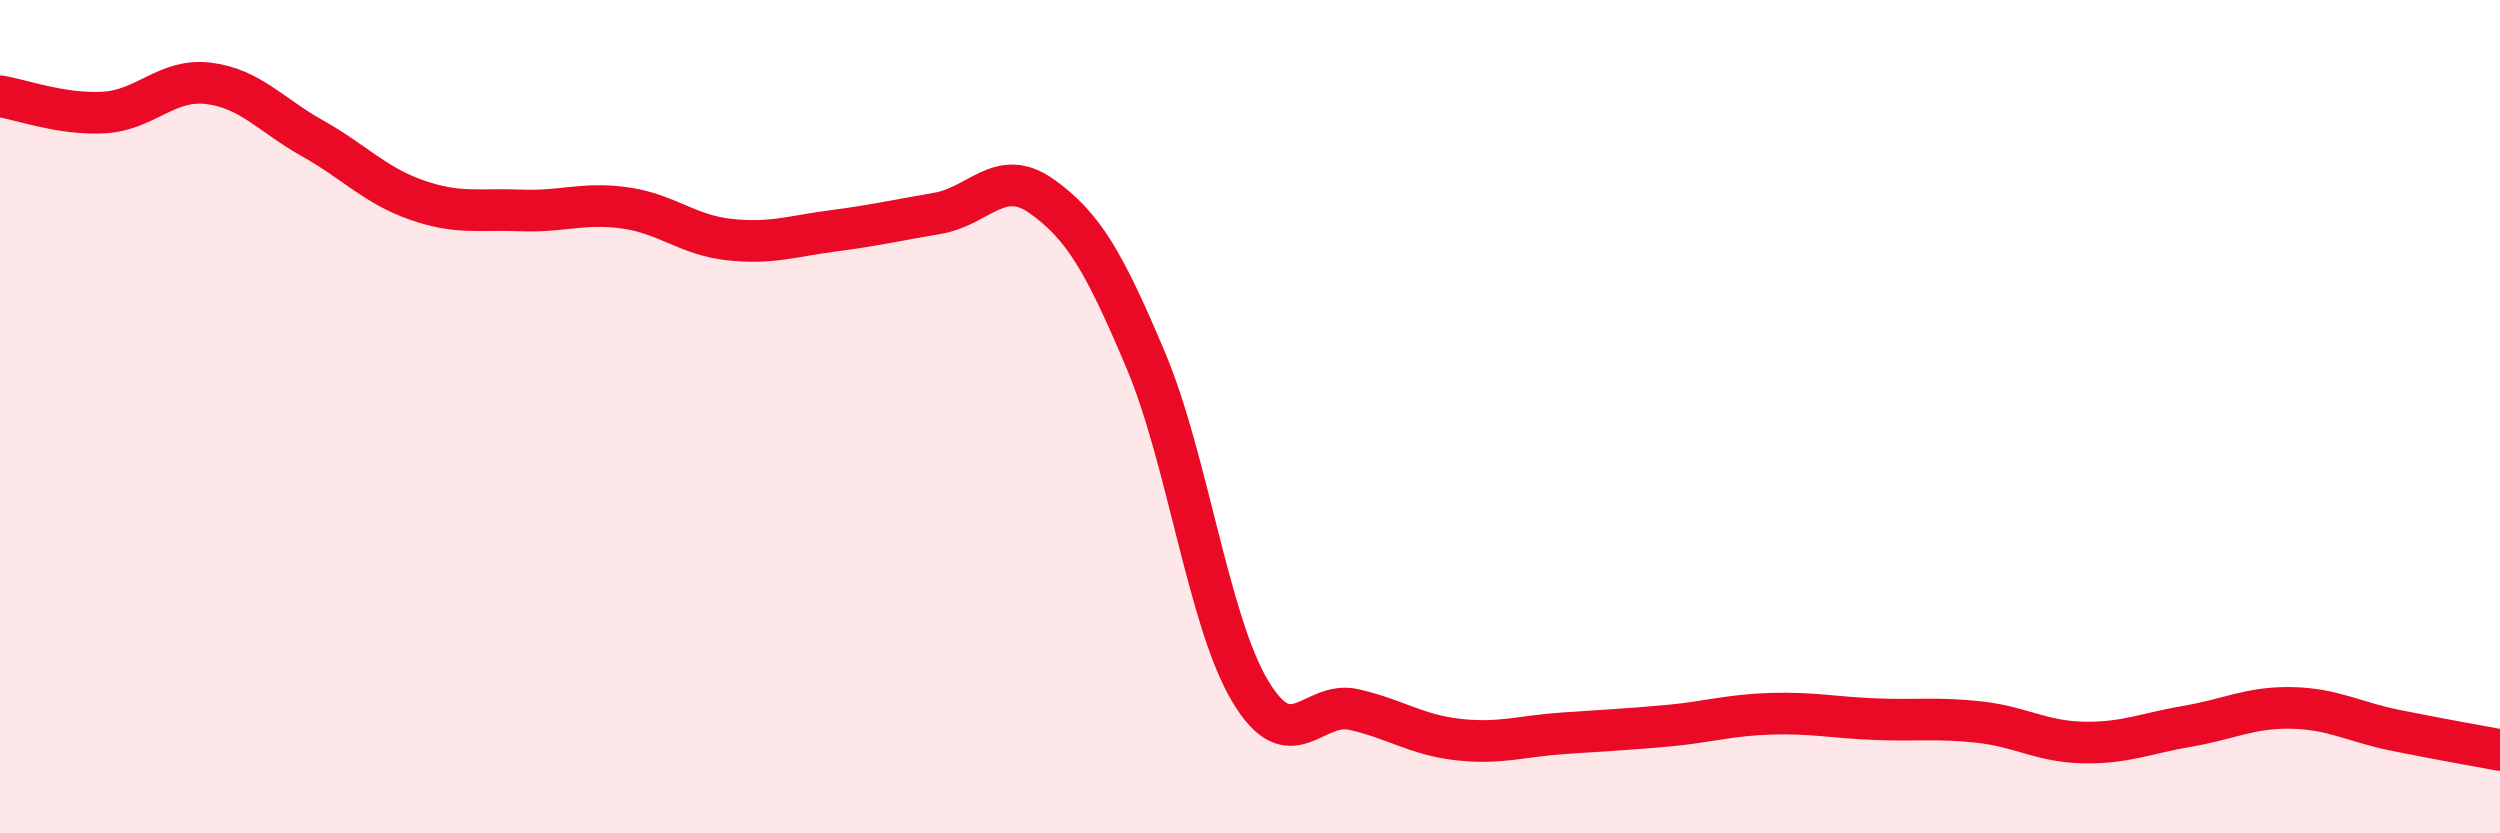
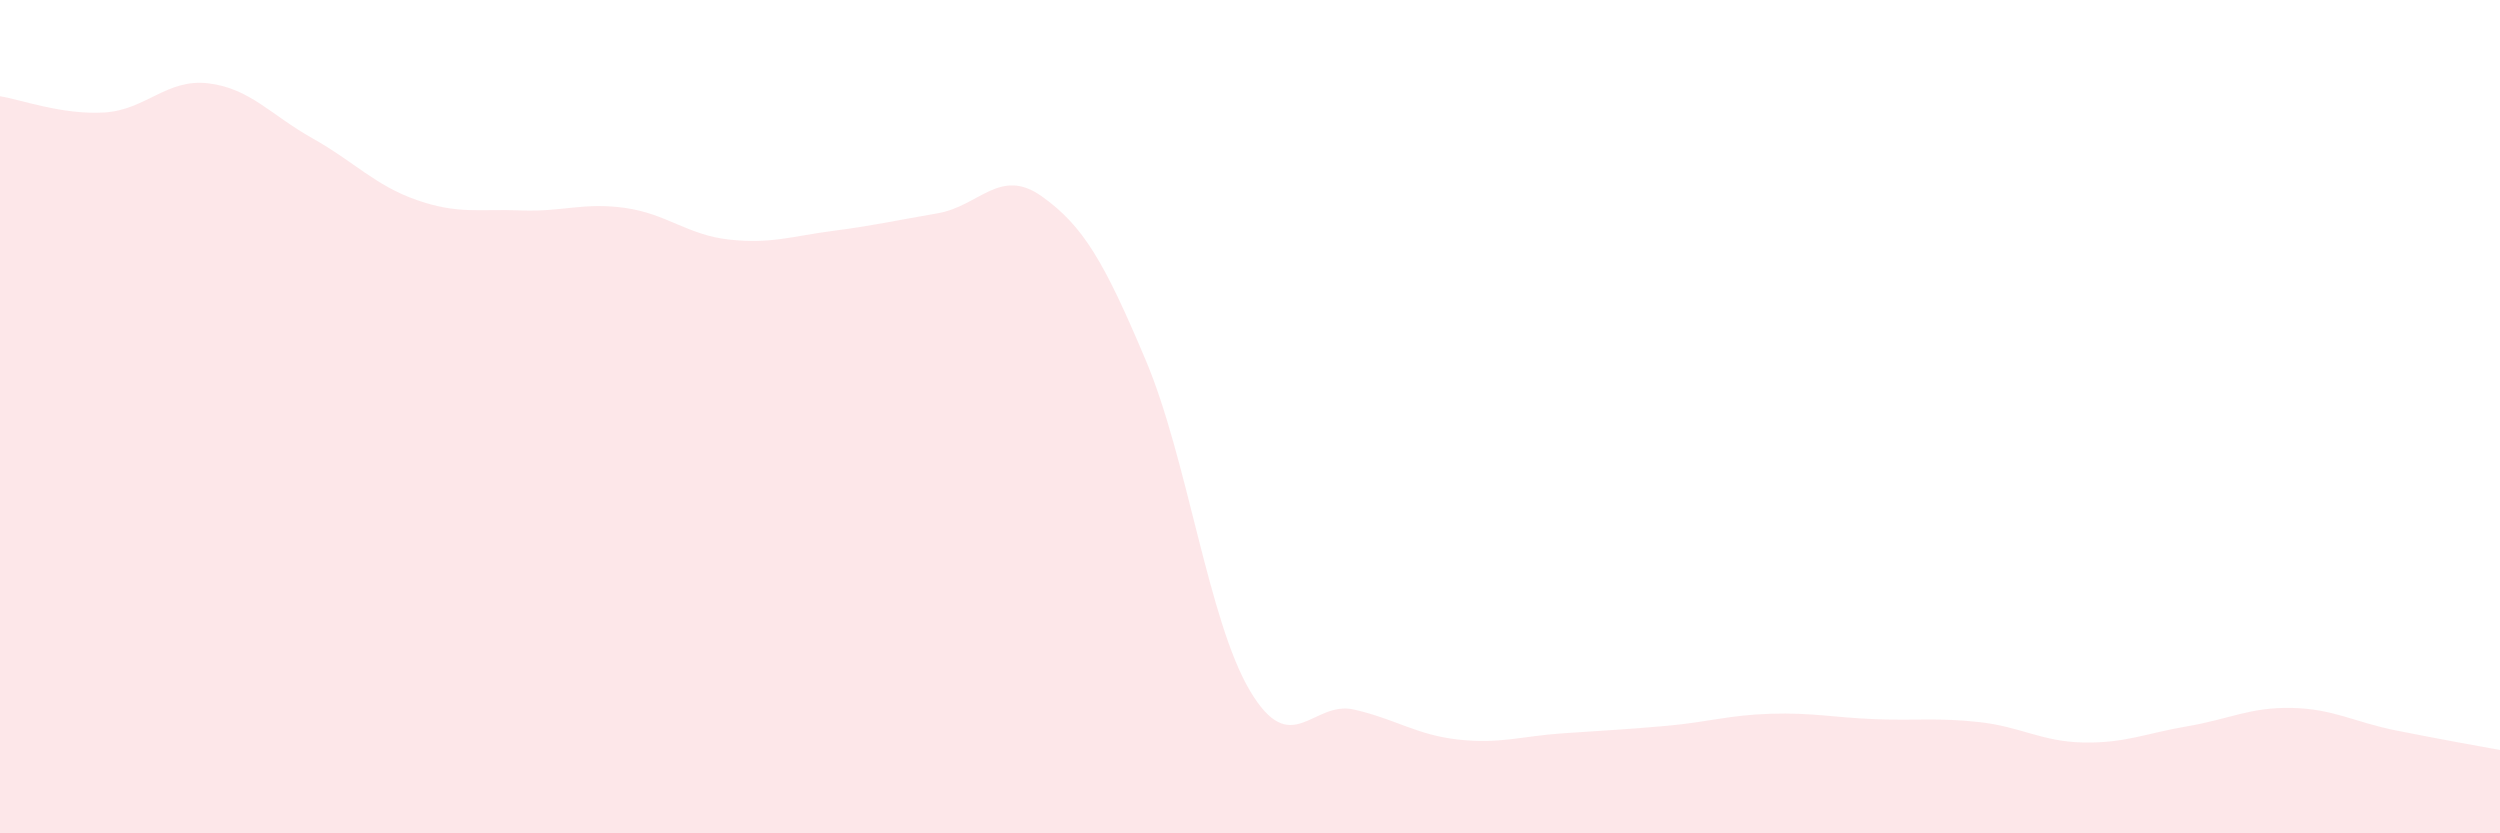
<svg xmlns="http://www.w3.org/2000/svg" width="60" height="20" viewBox="0 0 60 20">
  <path d="M 0,2.31 C 0.5,2.39 1.5,2.76 2.5,2.7 C 3.5,2.64 4,1.88 5,2 C 6,2.12 6.5,2.76 7.5,3.32 C 8.5,3.88 9,4.45 10,4.8 C 11,5.15 11.5,5.01 12.5,5.05 C 13.5,5.09 14,4.85 15,4.99 C 16,5.13 16.5,5.64 17.5,5.75 C 18.5,5.86 19,5.67 20,5.54 C 21,5.41 21.5,5.29 22.5,5.12 C 23.5,4.95 24,4 25,4.71 C 26,5.42 26.5,6.28 27.5,8.65 C 28.5,11.02 29,14.9 30,16.58 C 31,18.26 31.5,16.8 32.5,17.03 C 33.5,17.26 34,17.64 35,17.75 C 36,17.86 36.5,17.67 37.5,17.6 C 38.5,17.53 39,17.51 40,17.42 C 41,17.33 41.5,17.16 42.5,17.13 C 43.5,17.1 44,17.22 45,17.26 C 46,17.3 46.5,17.22 47.5,17.33 C 48.5,17.44 49,17.8 50,17.82 C 51,17.84 51.5,17.6 52.5,17.43 C 53.5,17.26 54,16.97 55,16.99 C 56,17.01 56.5,17.33 57.5,17.53 C 58.5,17.73 59.5,17.91 60,18L60 20L0 20Z" fill="#EB0A25" opacity="0.1" stroke-linecap="round" stroke-linejoin="round" />
-   <path d="M 0,2.31 C 0.5,2.39 1.5,2.76 2.5,2.7 C 3.5,2.64 4,1.88 5,2 C 6,2.12 6.5,2.76 7.5,3.32 C 8.5,3.88 9,4.45 10,4.8 C 11,5.15 11.5,5.01 12.5,5.05 C 13.5,5.09 14,4.85 15,4.99 C 16,5.13 16.5,5.64 17.5,5.75 C 18.5,5.86 19,5.67 20,5.54 C 21,5.41 21.5,5.29 22.5,5.12 C 23.5,4.95 24,4 25,4.71 C 26,5.42 26.5,6.28 27.5,8.65 C 28.5,11.02 29,14.9 30,16.58 C 31,18.26 31.5,16.8 32.5,17.03 C 33.5,17.26 34,17.64 35,17.75 C 36,17.86 36.5,17.67 37.5,17.6 C 38.5,17.53 39,17.51 40,17.42 C 41,17.33 41.5,17.16 42.5,17.13 C 43.5,17.1 44,17.22 45,17.26 C 46,17.3 46.5,17.22 47.5,17.33 C 48.5,17.44 49,17.8 50,17.82 C 51,17.84 51.5,17.6 52.5,17.43 C 53.5,17.26 54,16.97 55,16.99 C 56,17.01 56.5,17.33 57.5,17.53 C 58.5,17.73 59.5,17.91 60,18" stroke="#EB0A25" stroke-width="1" fill="none" stroke-linecap="round" stroke-linejoin="round" />
</svg>